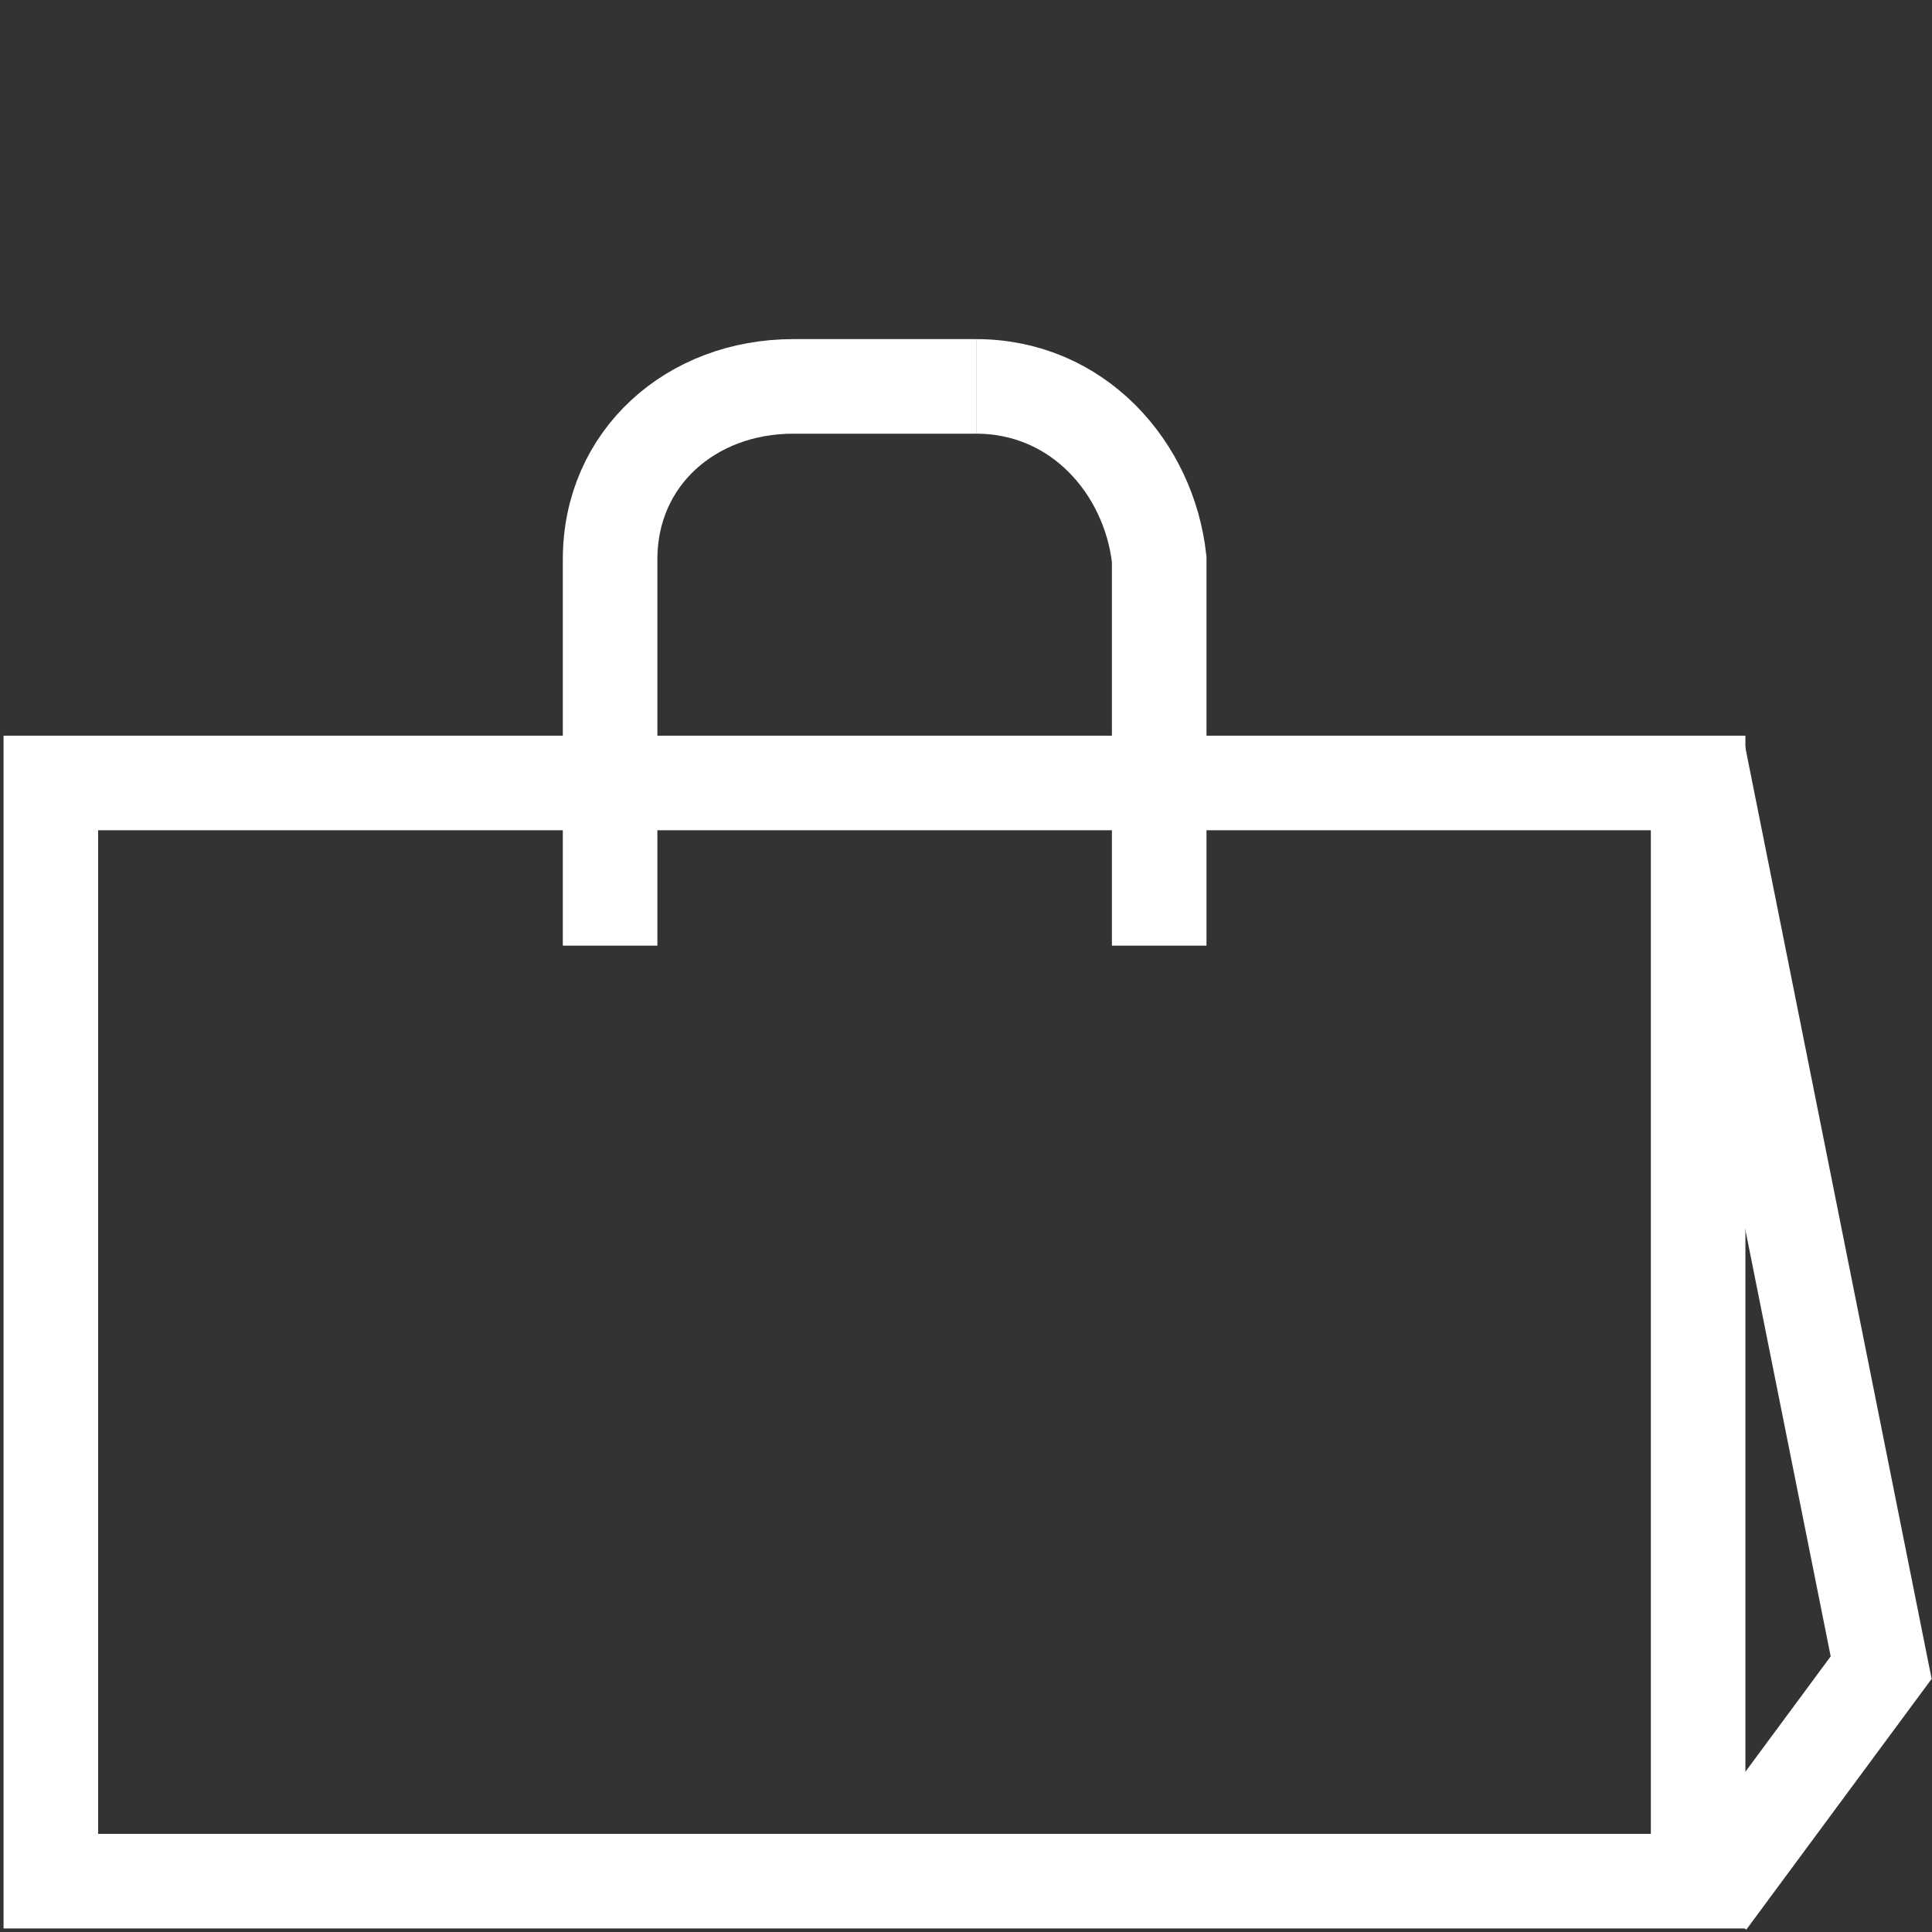
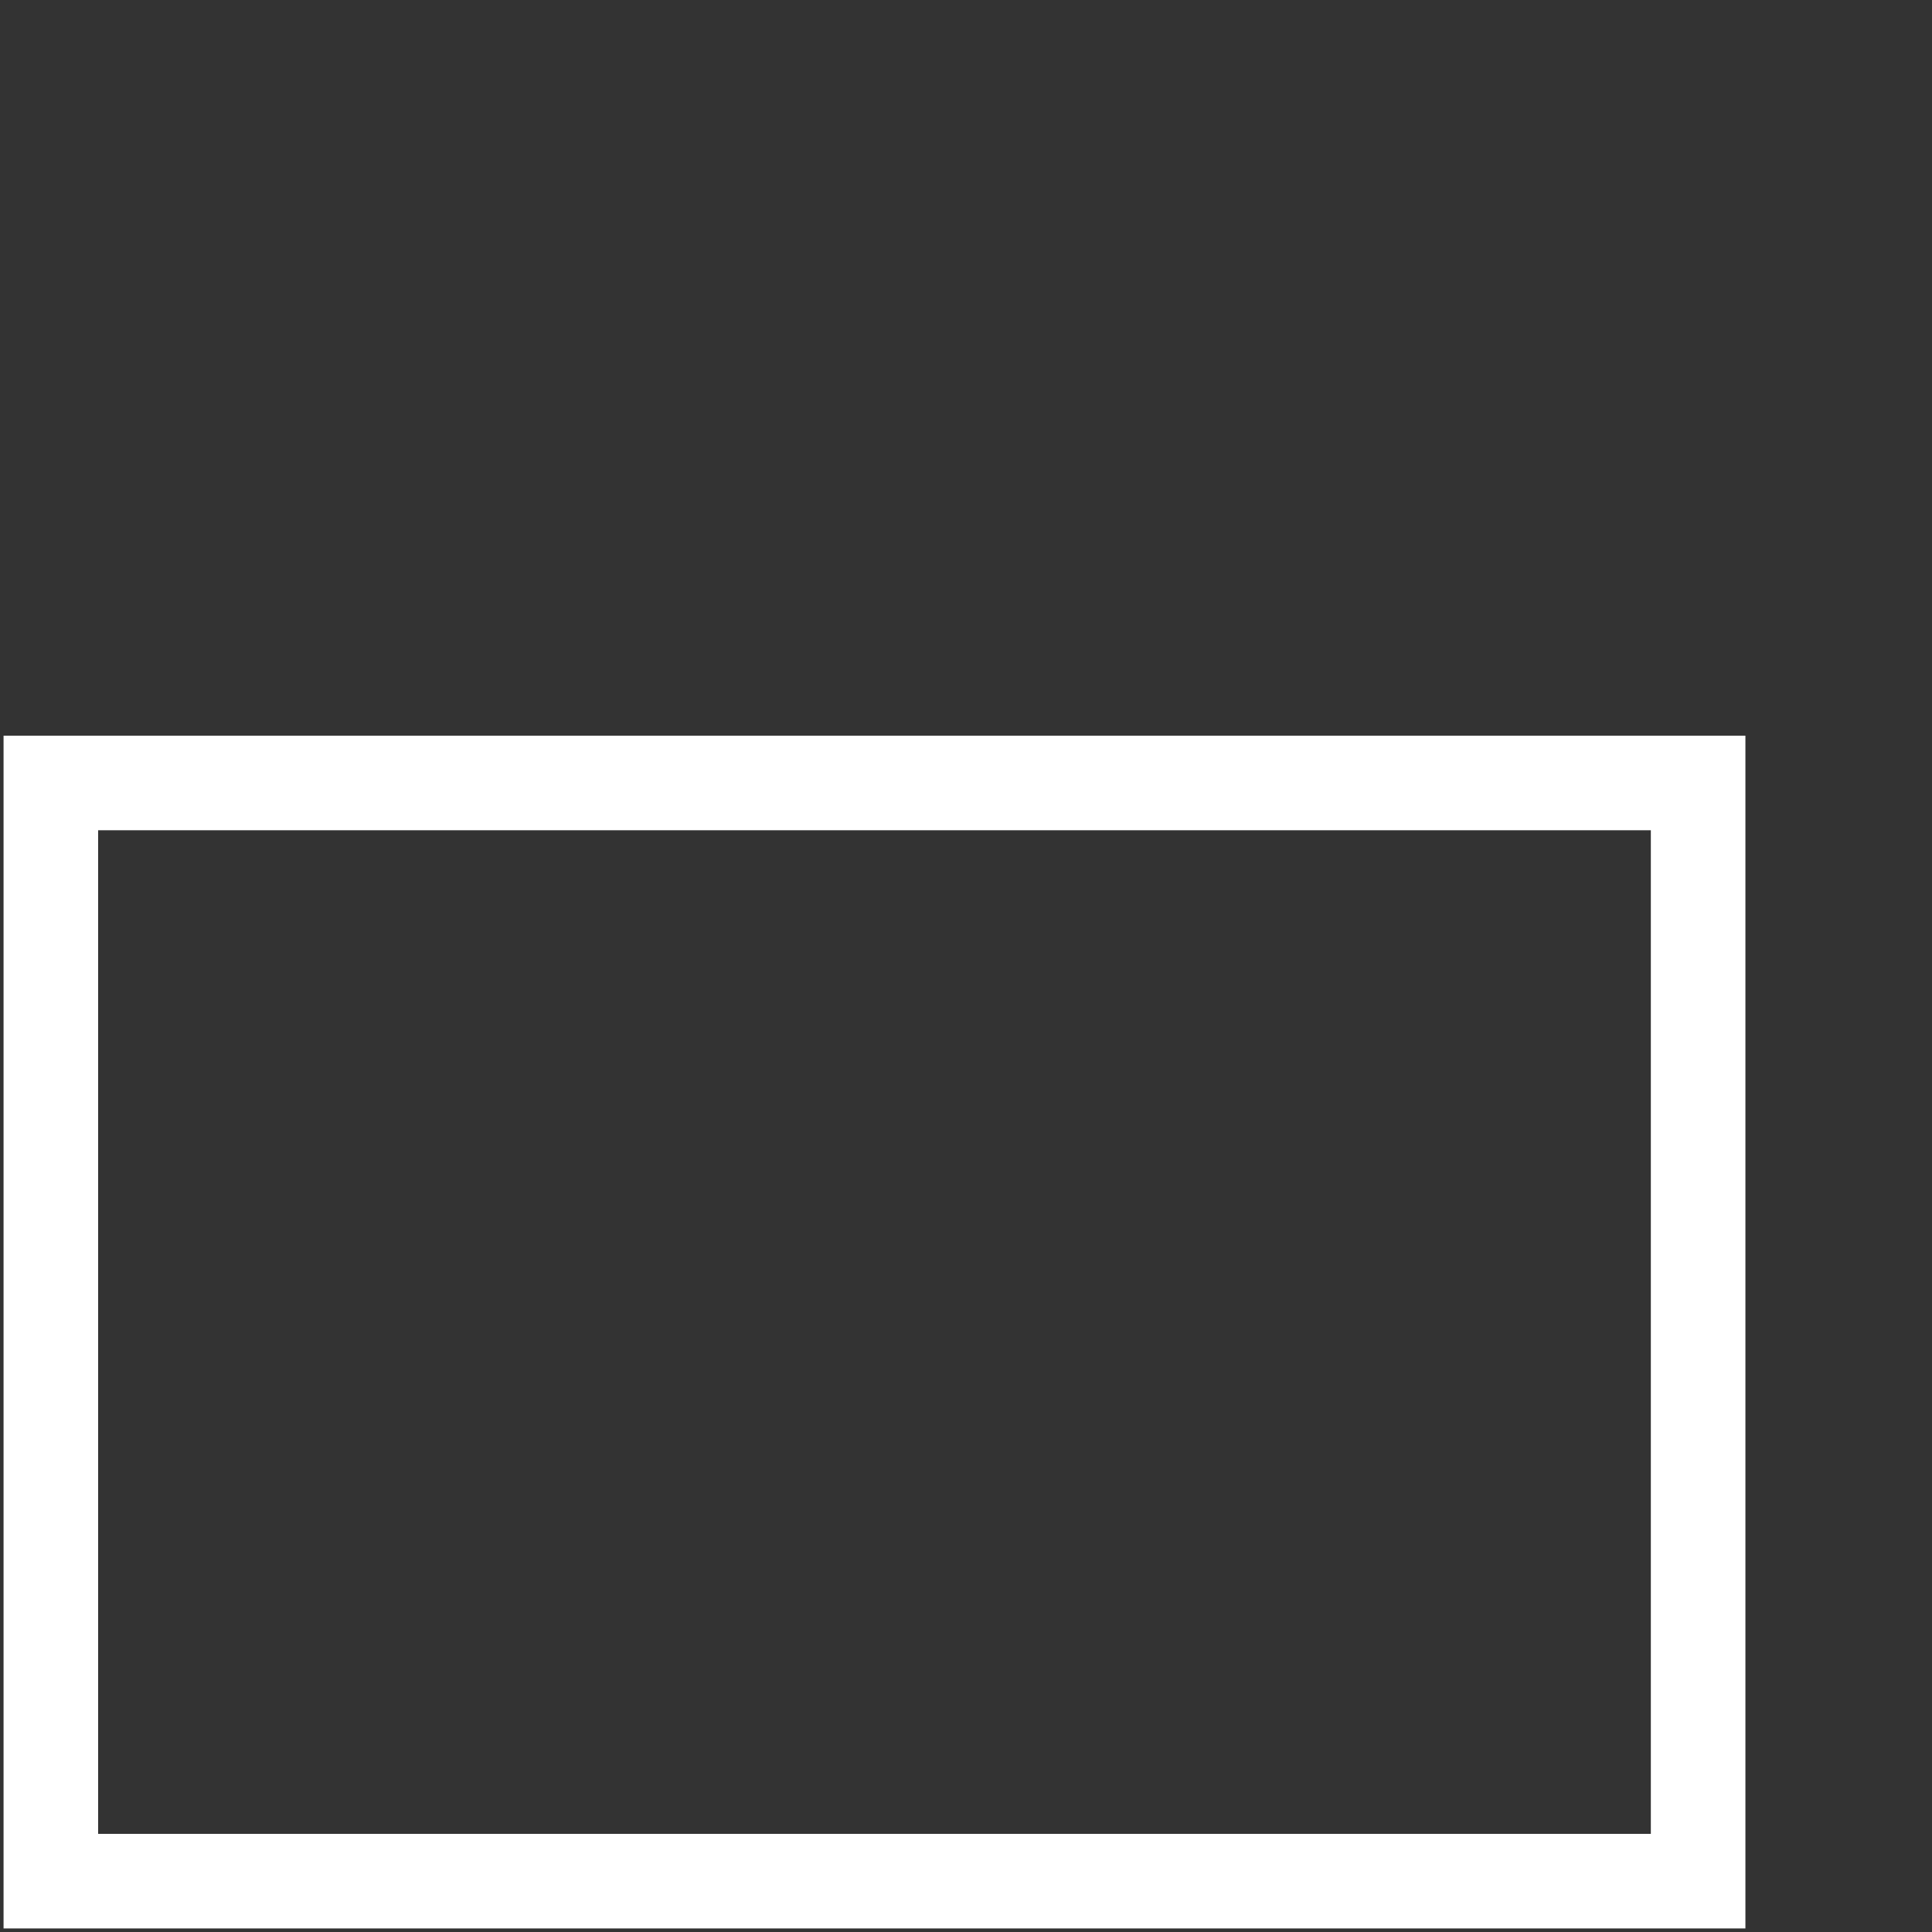
<svg xmlns="http://www.w3.org/2000/svg" version="1.1" id="Layer_1" x="0px" y="0px" viewBox="0 0 19 19" style="enable-background:new 0 0 19 19;" xml:space="preserve">
  <rect x="0" y="0" width="19" height="19" fill="#333333" stroke="none" />
  <style type="text/css">
	.st0{fill:none;stroke:#FFFFFF;stroke-width:0.93;stroke-miterlimit:10;}
</style>
  <g id="icon">
    <rect x="0.5" y="7.7" class="st0" width="16.2" height="10.8" />
-     <path class="st0" d="M9.6,3.8c1,0,1.7,0.8,1.8,1.7c0,0,0,0,0,0v3.8" />
-     <path class="st0" d="M9.6,3.8H7.8C6.8,3.8,6,4.5,6,5.5c0,0,0,0,0,0v3.8" />
-     <polyline class="st0" points="16.8,18.7 18.5,16.4 16.7,7.4  " />
  </g>
</svg>